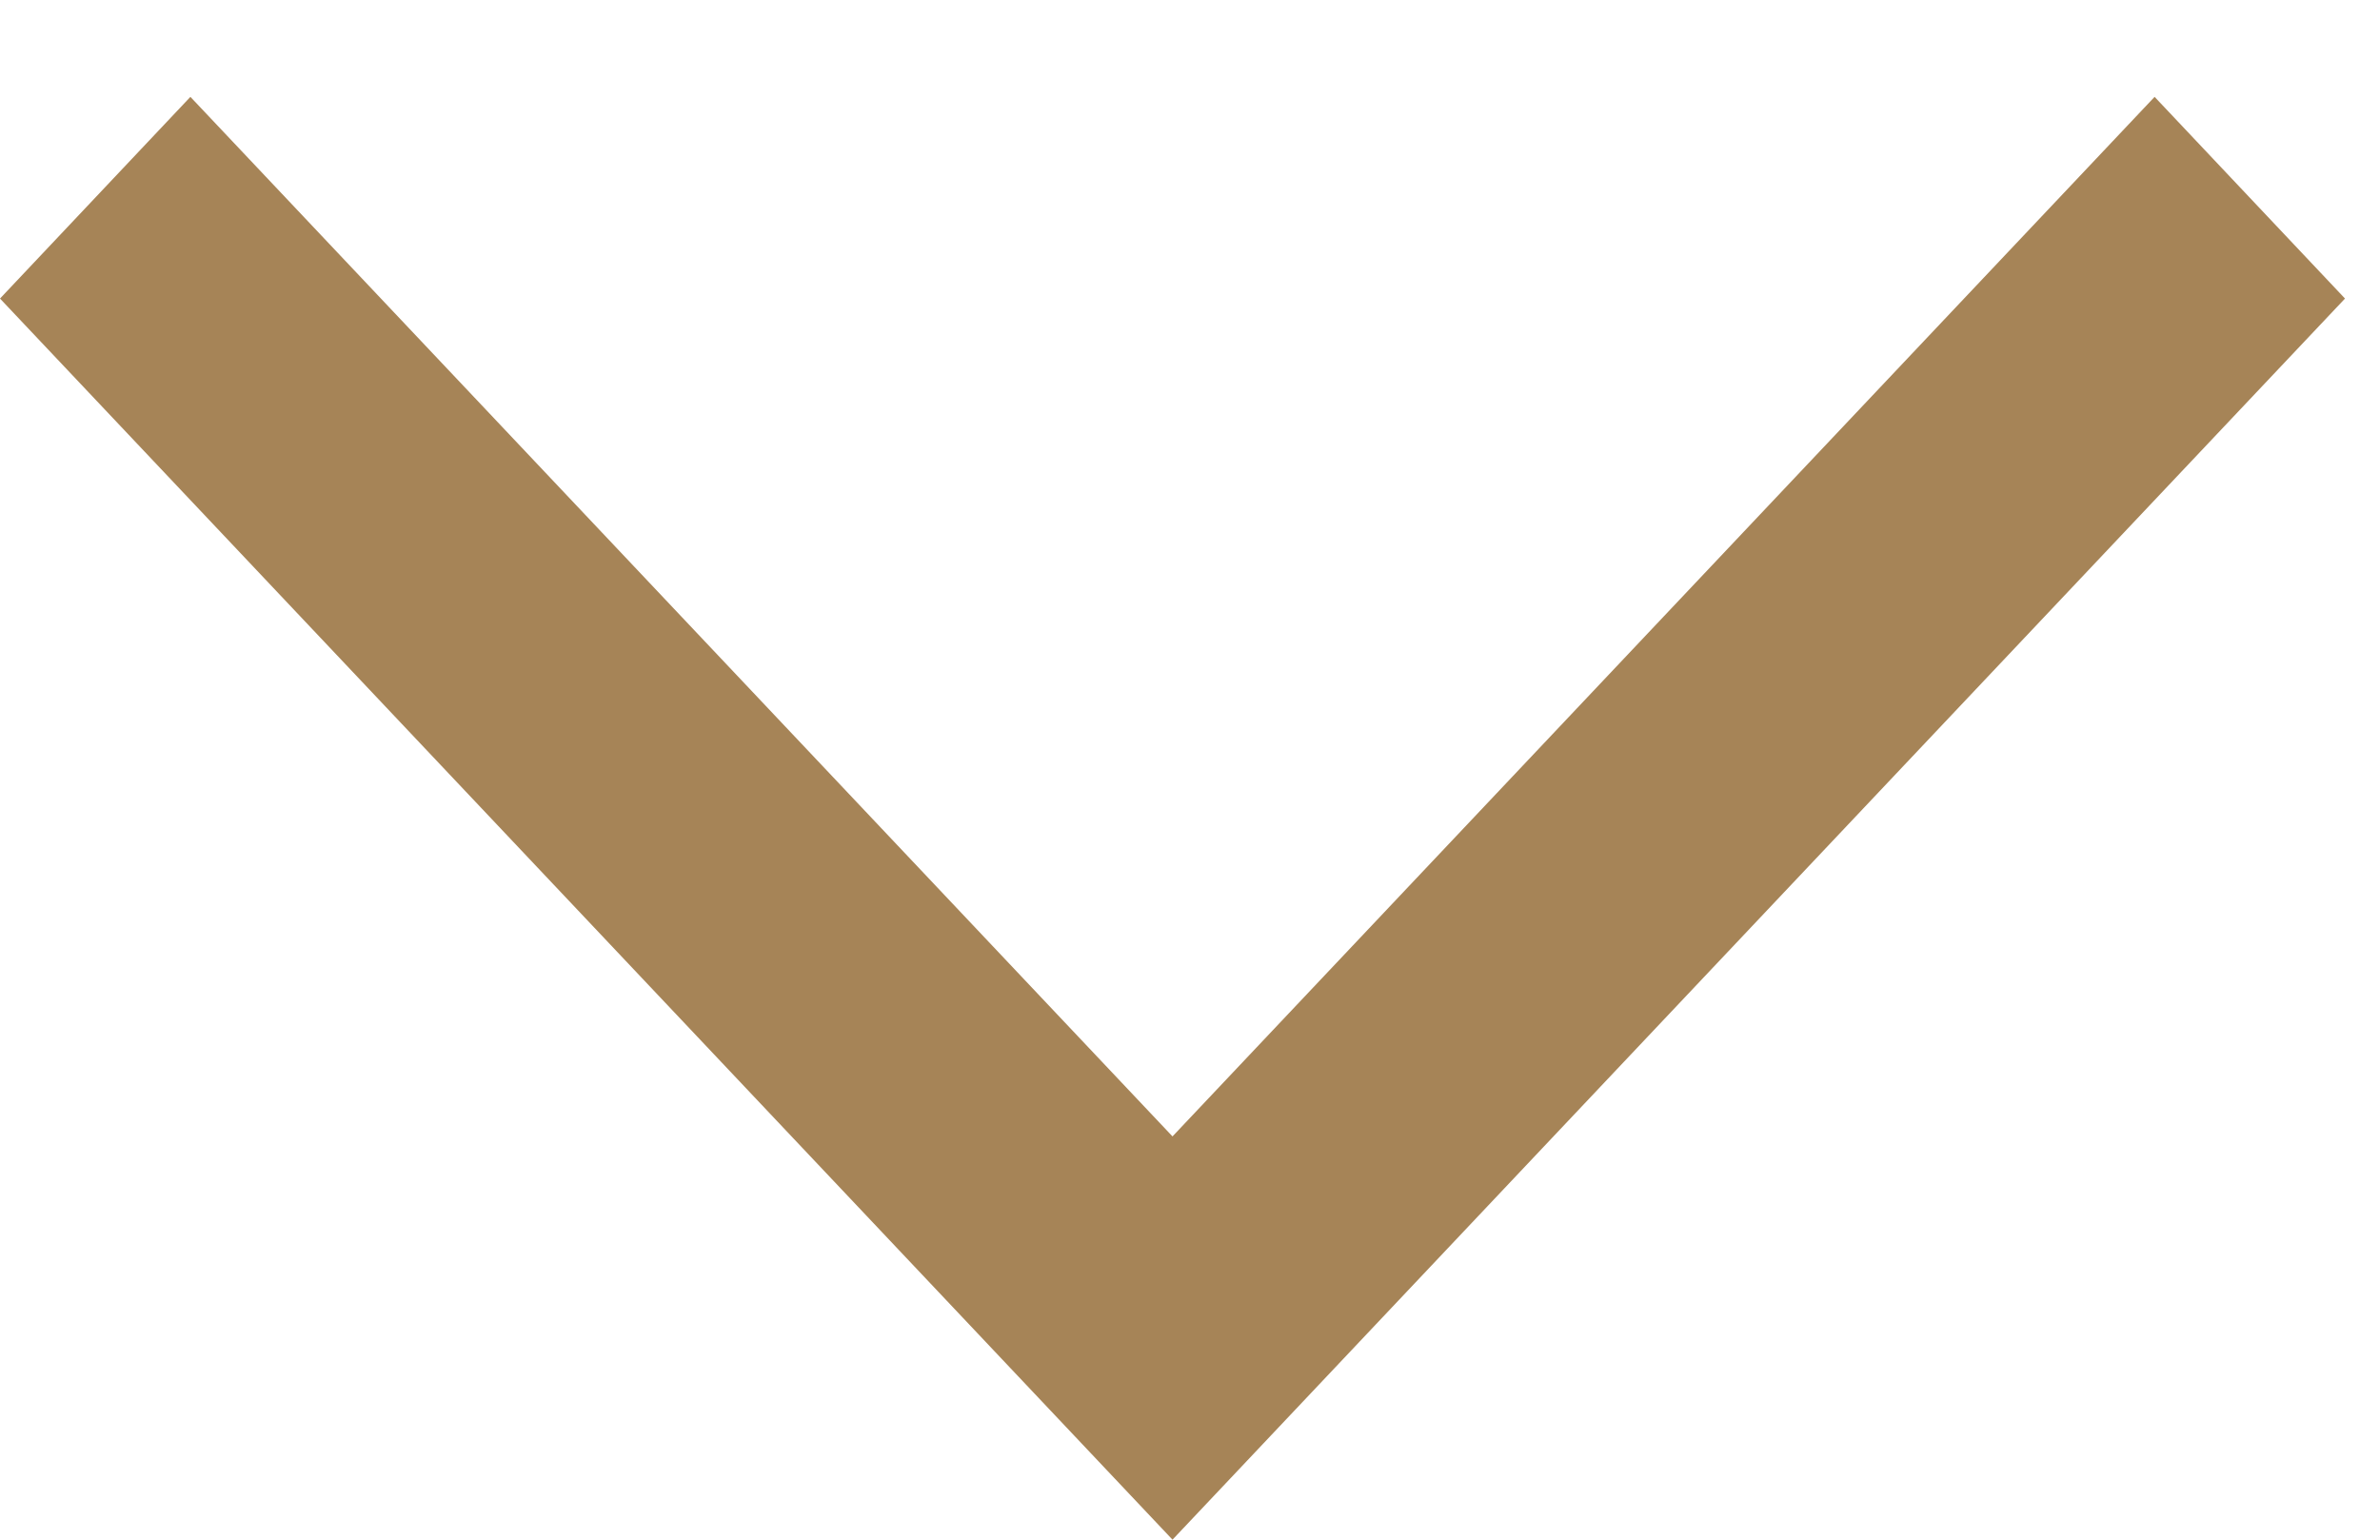
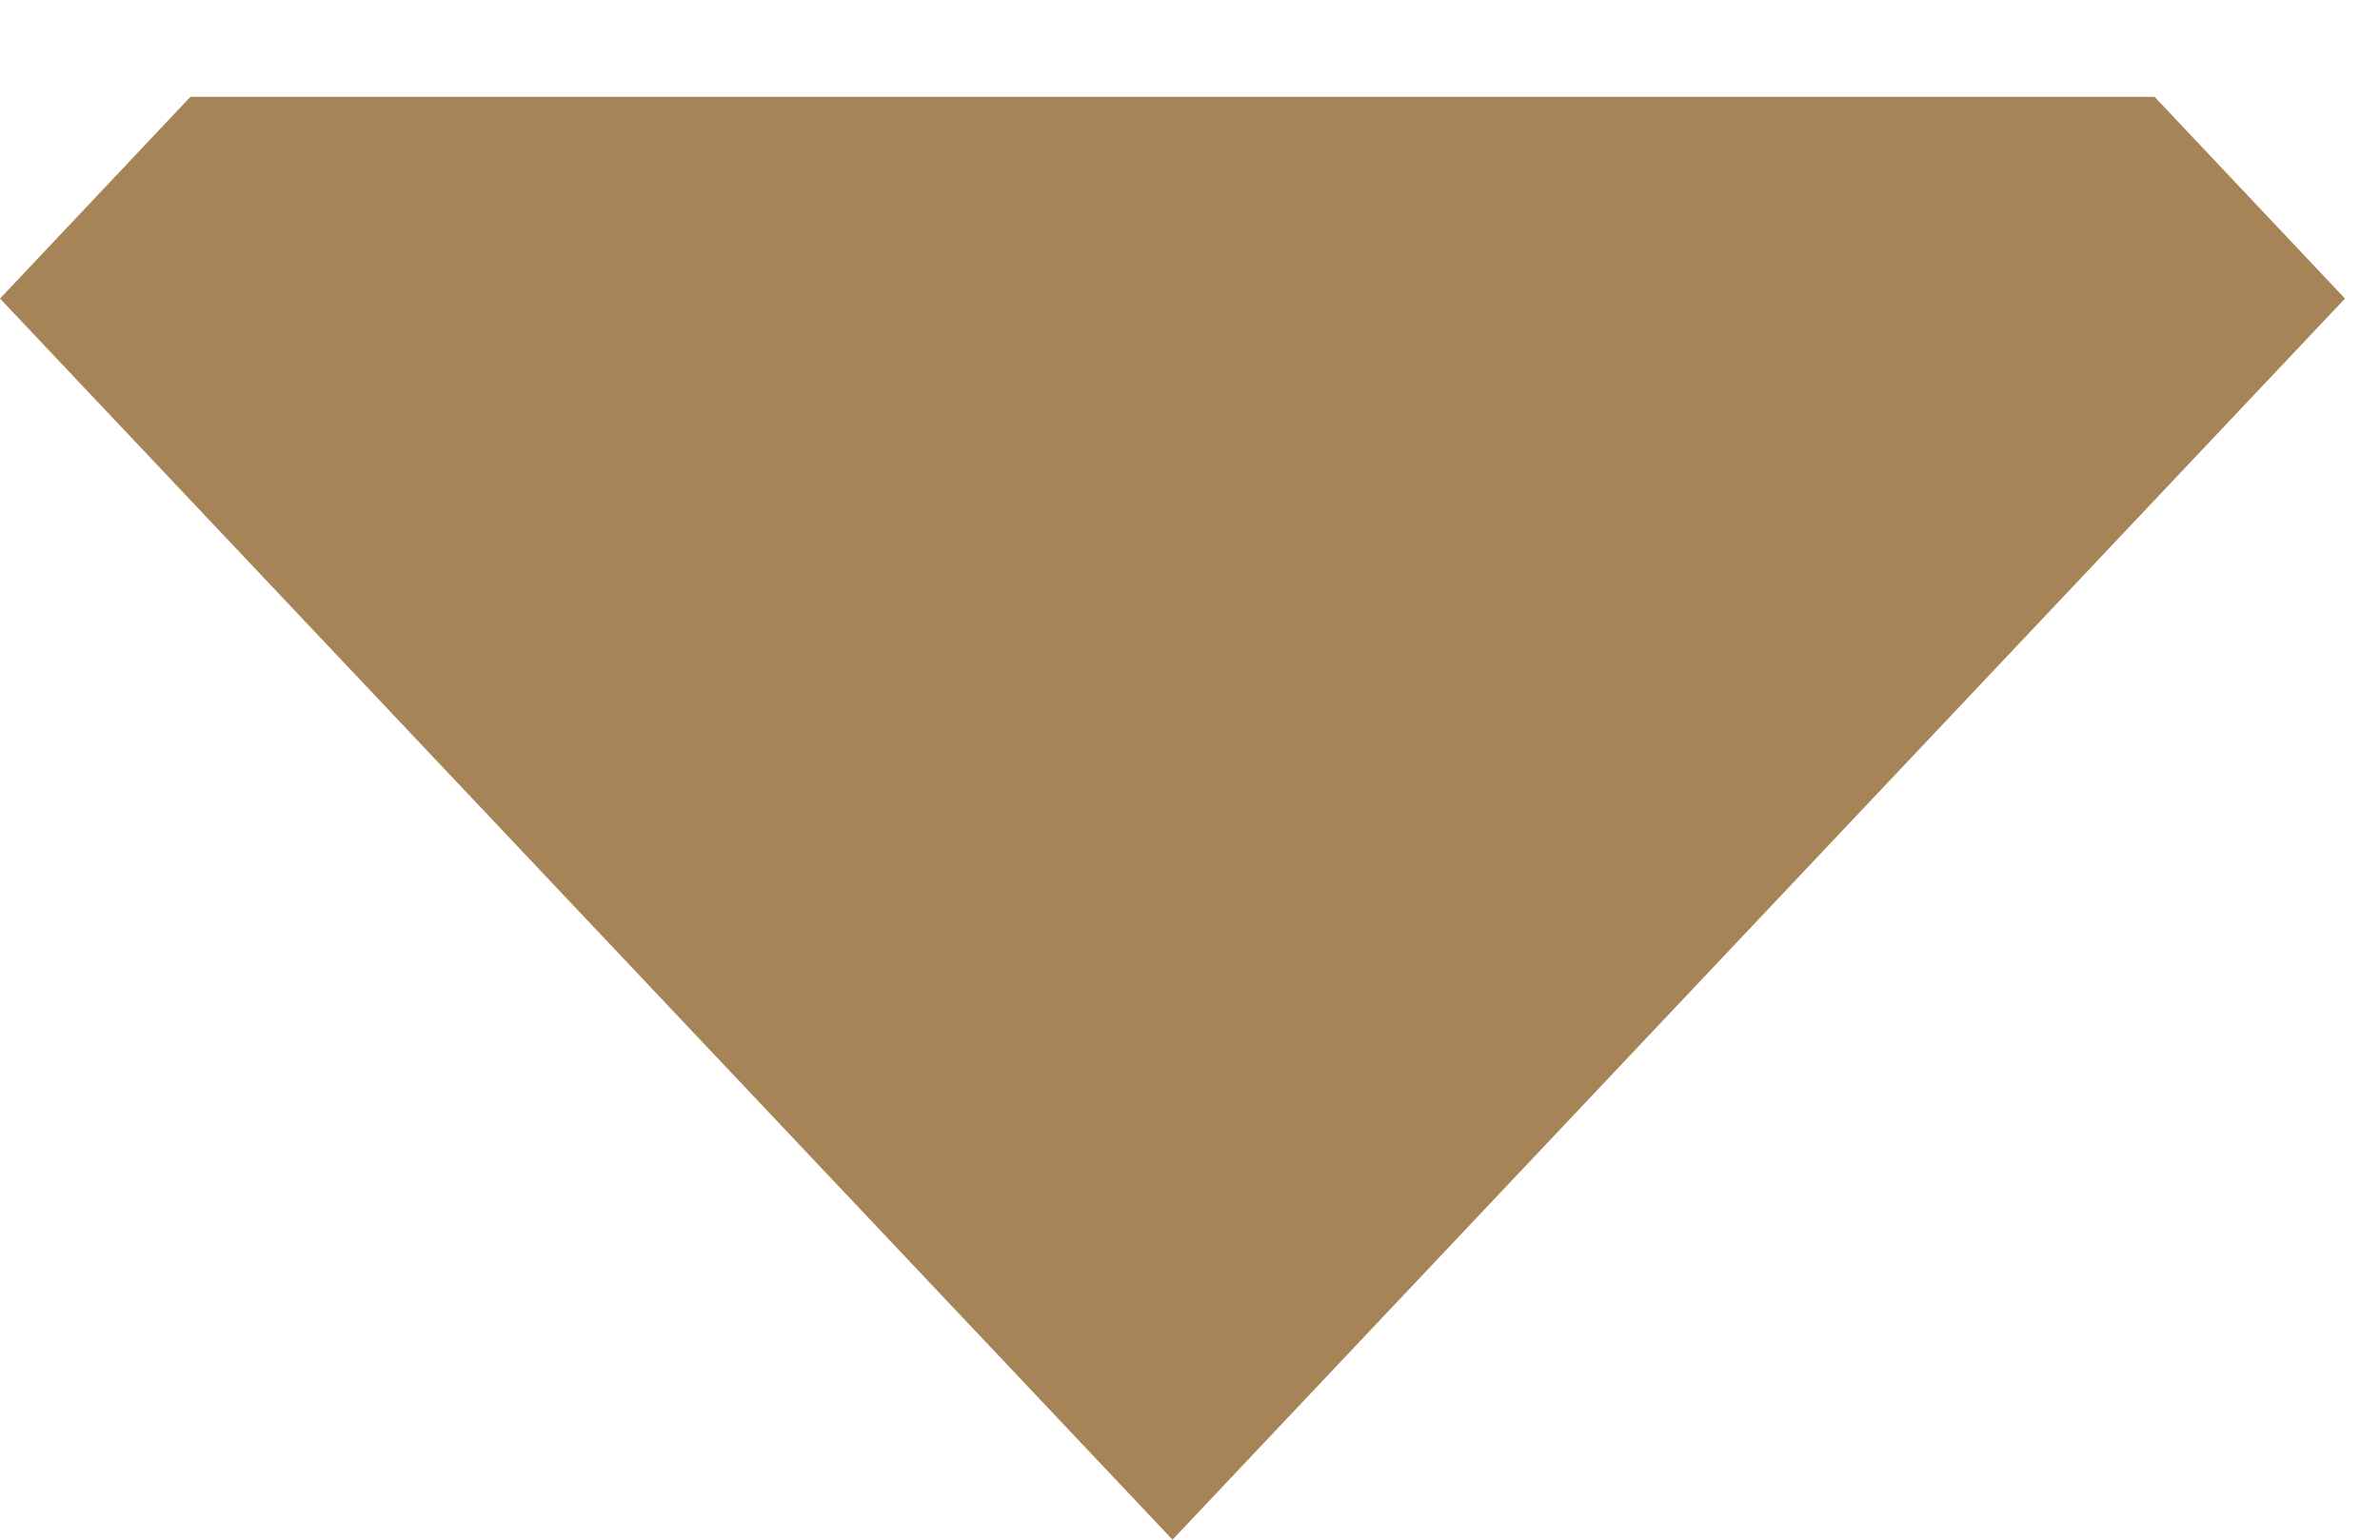
<svg xmlns="http://www.w3.org/2000/svg" width="17" height="11" viewBox="0 0 17 11" fill="none">
-   <path fill-rule="evenodd" clip-rule="evenodd" d="M0 2.133L1.36 0.692L8.375 8.119L15.39 0.692L16.75 2.133L8.375 11L0 2.133Z" fill="#A68457" />
+   <path fill-rule="evenodd" clip-rule="evenodd" d="M0 2.133L1.36 0.692L15.39 0.692L16.75 2.133L8.375 11L0 2.133Z" fill="#A68457" />
</svg>